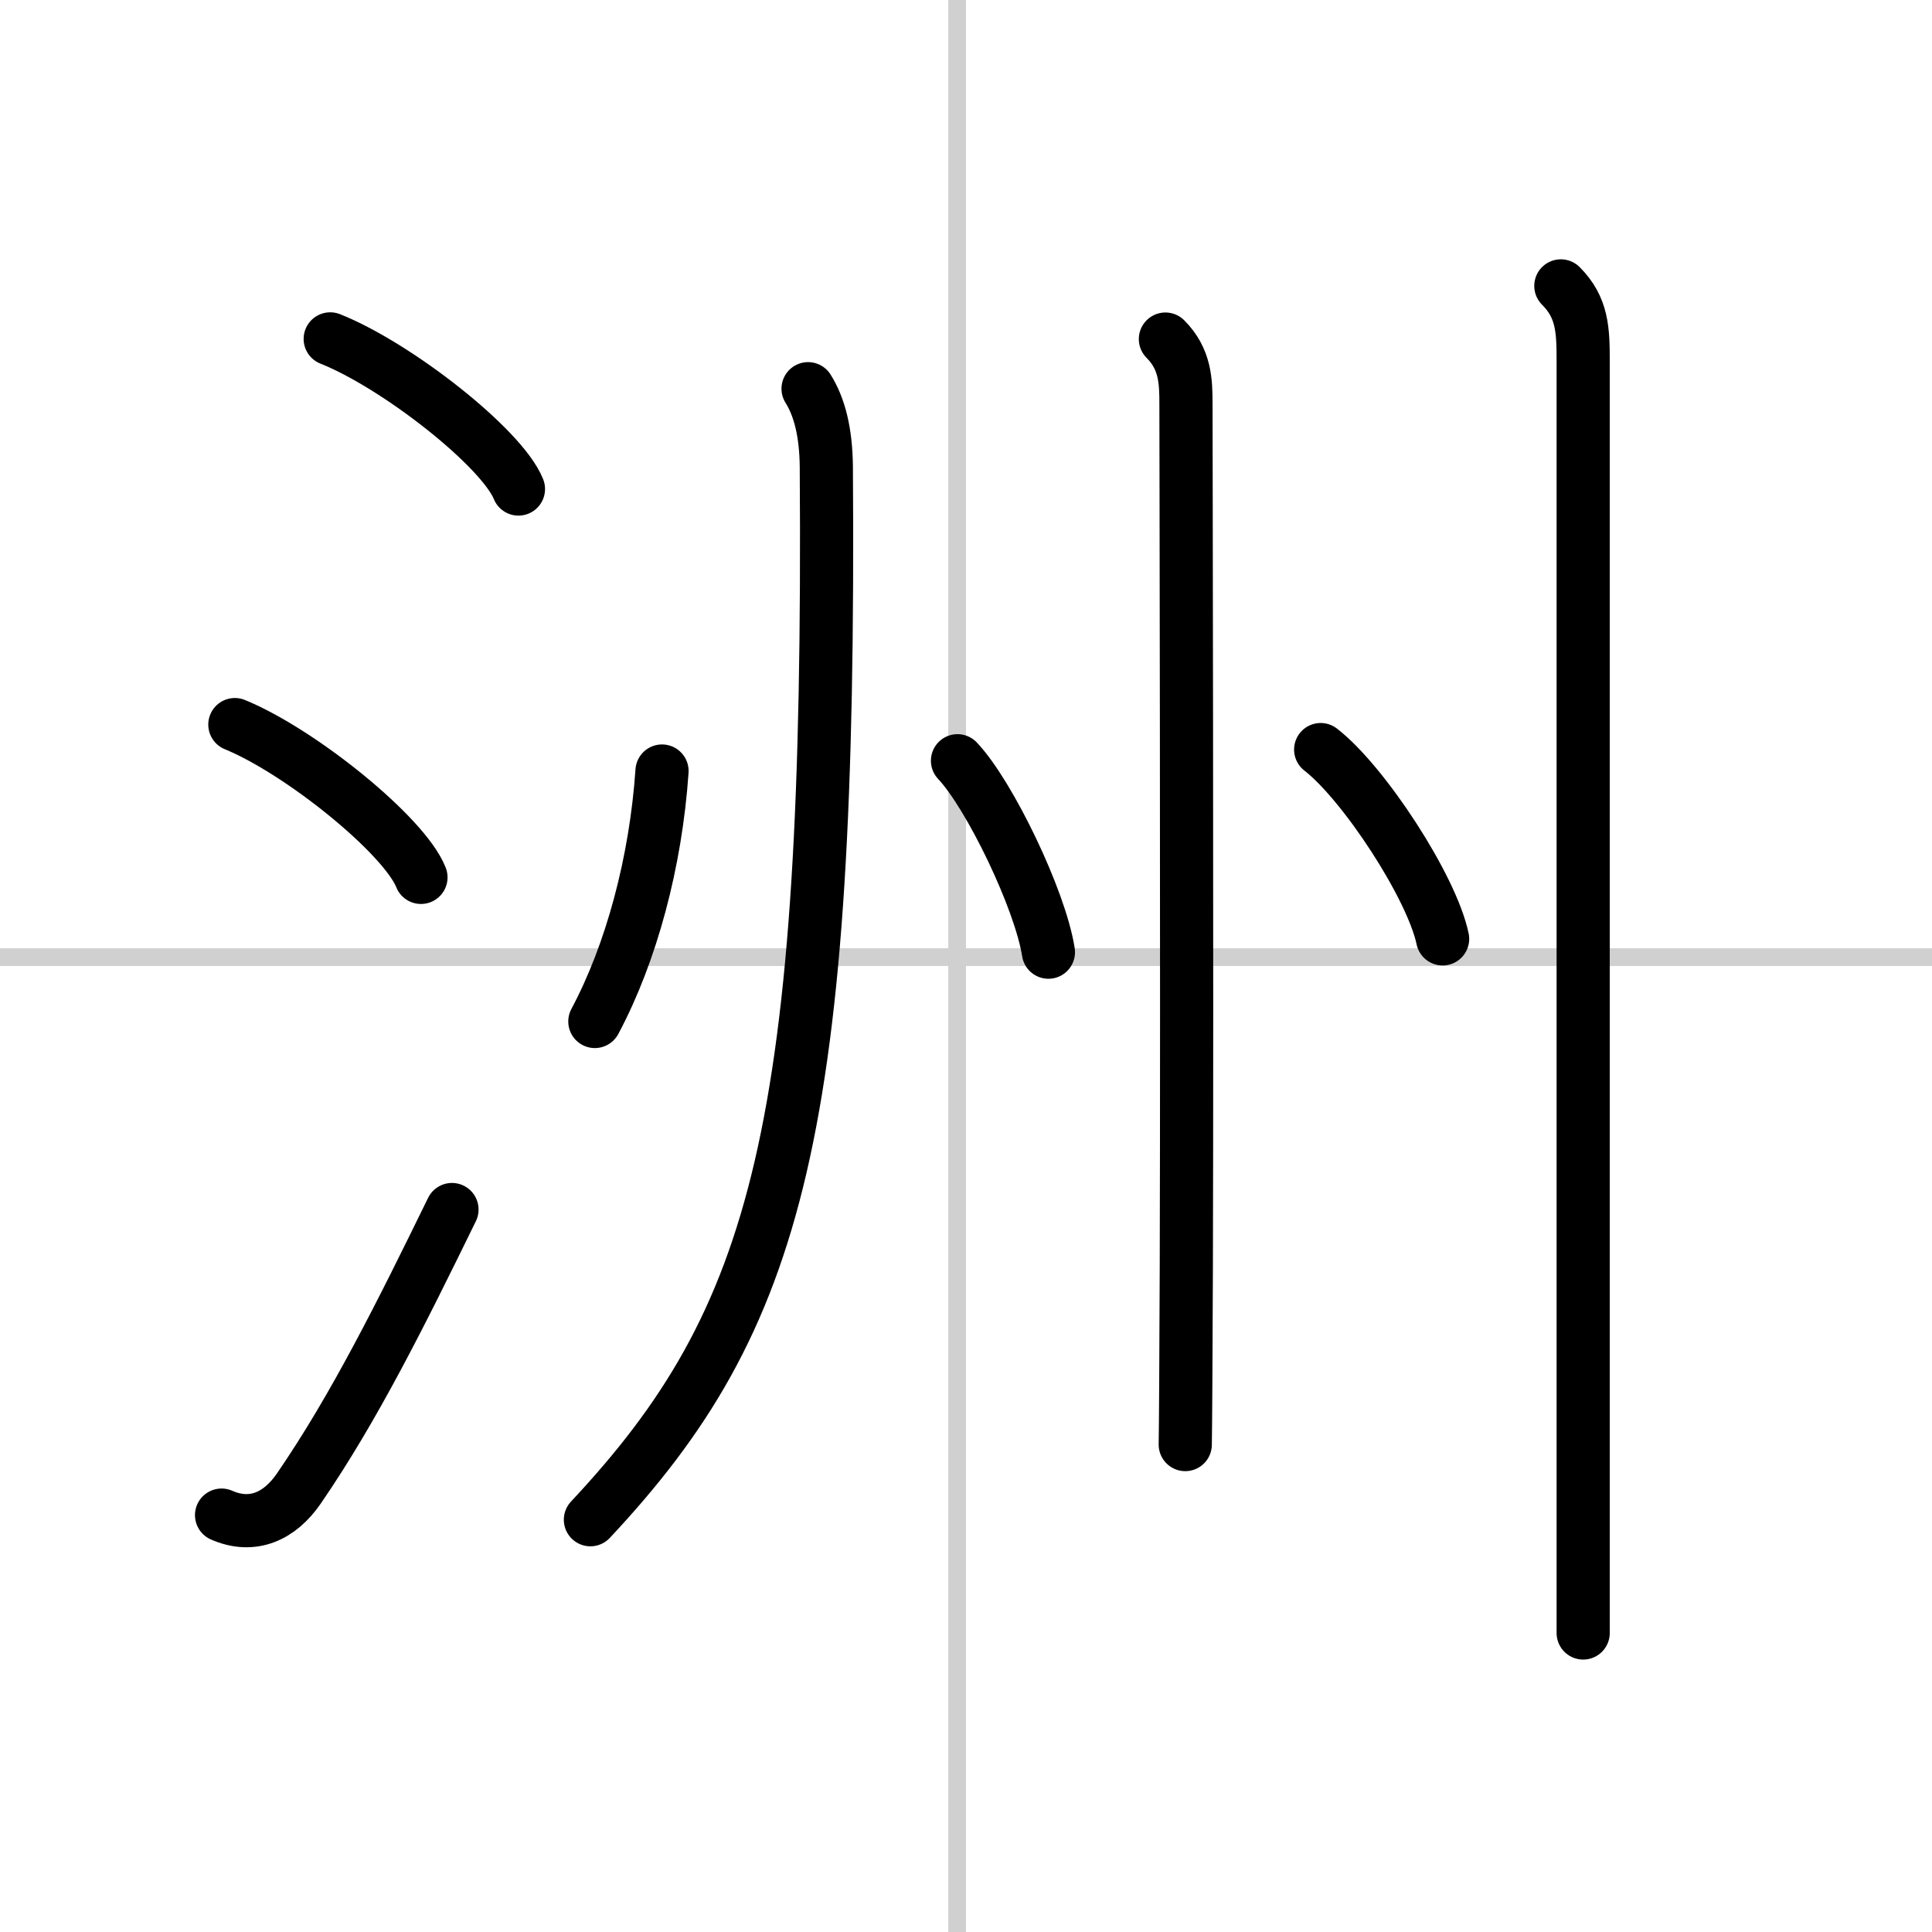
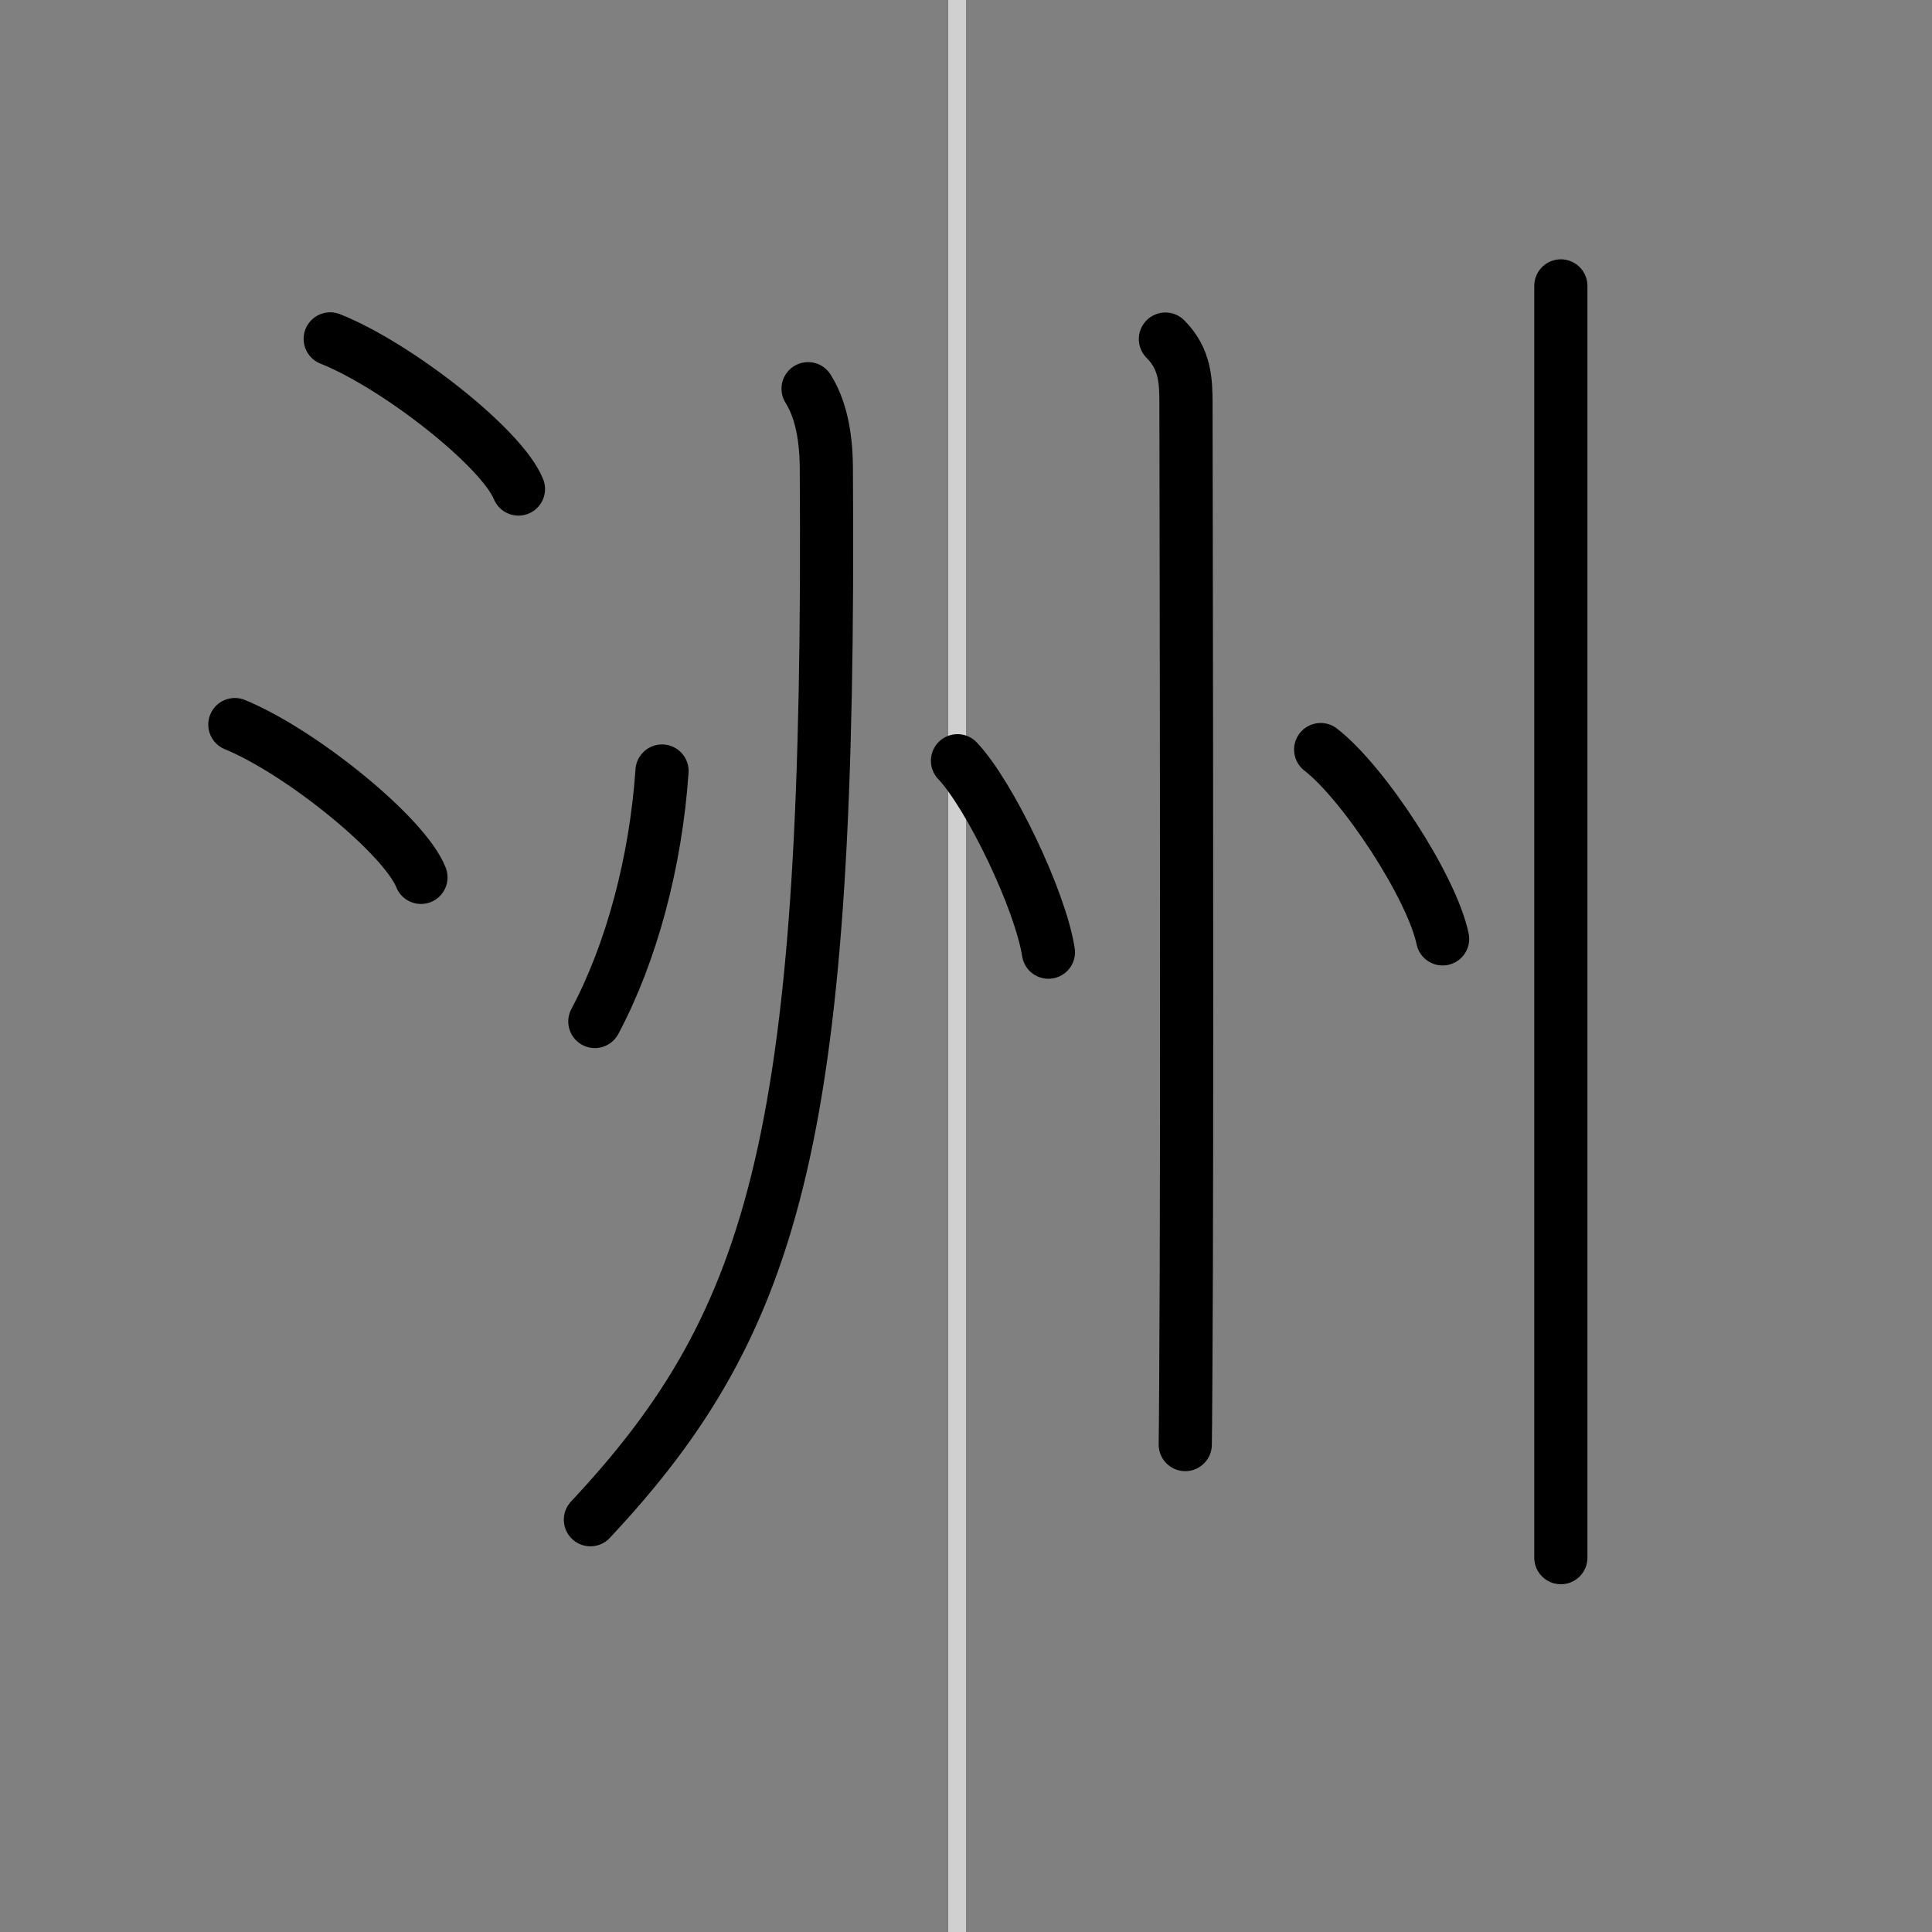
<svg xmlns="http://www.w3.org/2000/svg" width="400" height="400" viewBox="0 0 109 109">
  <rect x="0" y="0" width="109" height="109" fill="#808080" stroke="none" />
  <g fill="none" stroke="#000" stroke-linecap="round" stroke-linejoin="round" stroke-width="3">
-     <rect width="100%" height="100%" fill="#fff" stroke="#fff" />
    <line x1="54" x2="54" y2="109" stroke="#d0d0d0" stroke-width="1" />
-     <line x2="109" y1="54" y2="54" stroke="#d0d0d0" stroke-width="1" />
    <path d="m18.63 19.12c3.75 1.49 9.68 6.14 10.62 8.47" />
    <path d="m13.25 40.88c3.71 1.52 9.57 6.26 10.5 8.62" />
-     <path d="m12.5 85.48c1.75 0.77 3.28 0.07 4.36-1.5 3.14-4.57 5.79-9.91 8.64-15.74" />
    <path d="m37.35 43.5c-0.35 5.12-1.72 10.25-3.79 14.13" />
    <path d="m45.59 21.93c0.64 1.02 1.01 2.44 1.03 4.4 0.26 37.42-2.69 48.07-13.31 59.41" />
    <path d="m54.02 42.92c1.81 1.91 4.67 7.84 5.13 10.8" />
    <path d="m65.75 19.13c1.12 1.12 1.16 2.37 1.16 3.65 0 0.55 0.07 32.03 0.02 48.71-0.02 5.17-0.04 8.95-0.06 10.01" />
    <path d="m74.51 42.29c2.43 1.88 6.27 7.75 6.88 10.68" />
-     <path d="m88.06 16.13c1.22 1.22 1.26 2.49 1.26 4.25v63.87 7.88" />
+     <path d="m88.06 16.13v63.87 7.88" />
  </g>
</svg>